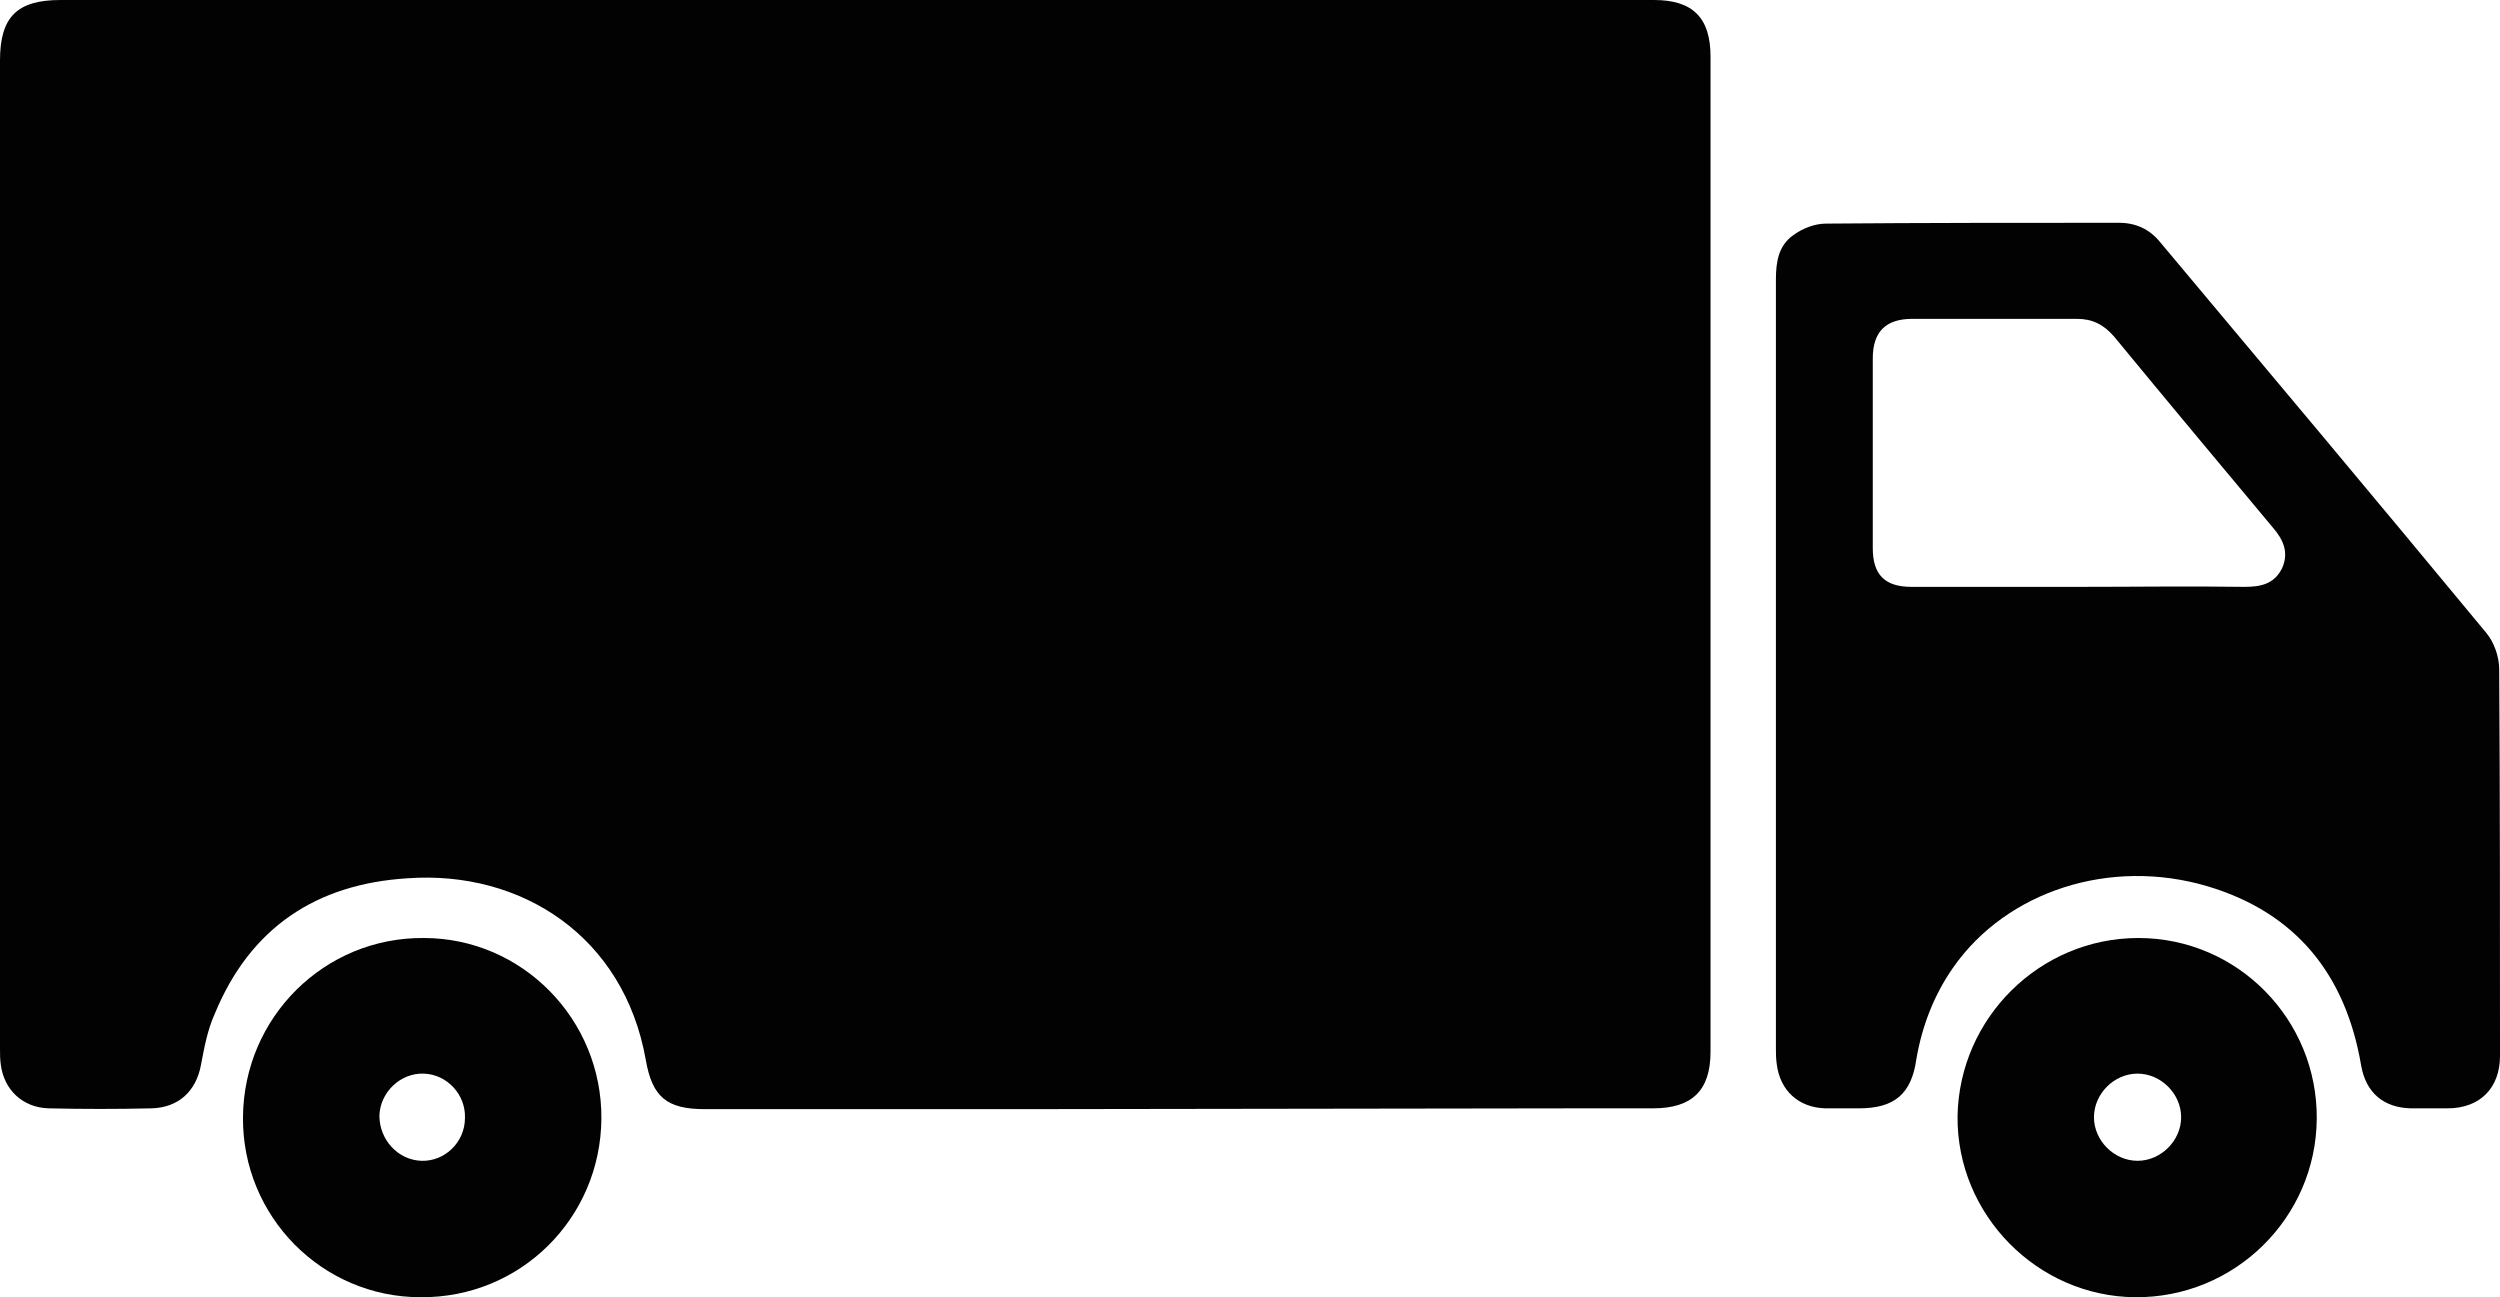
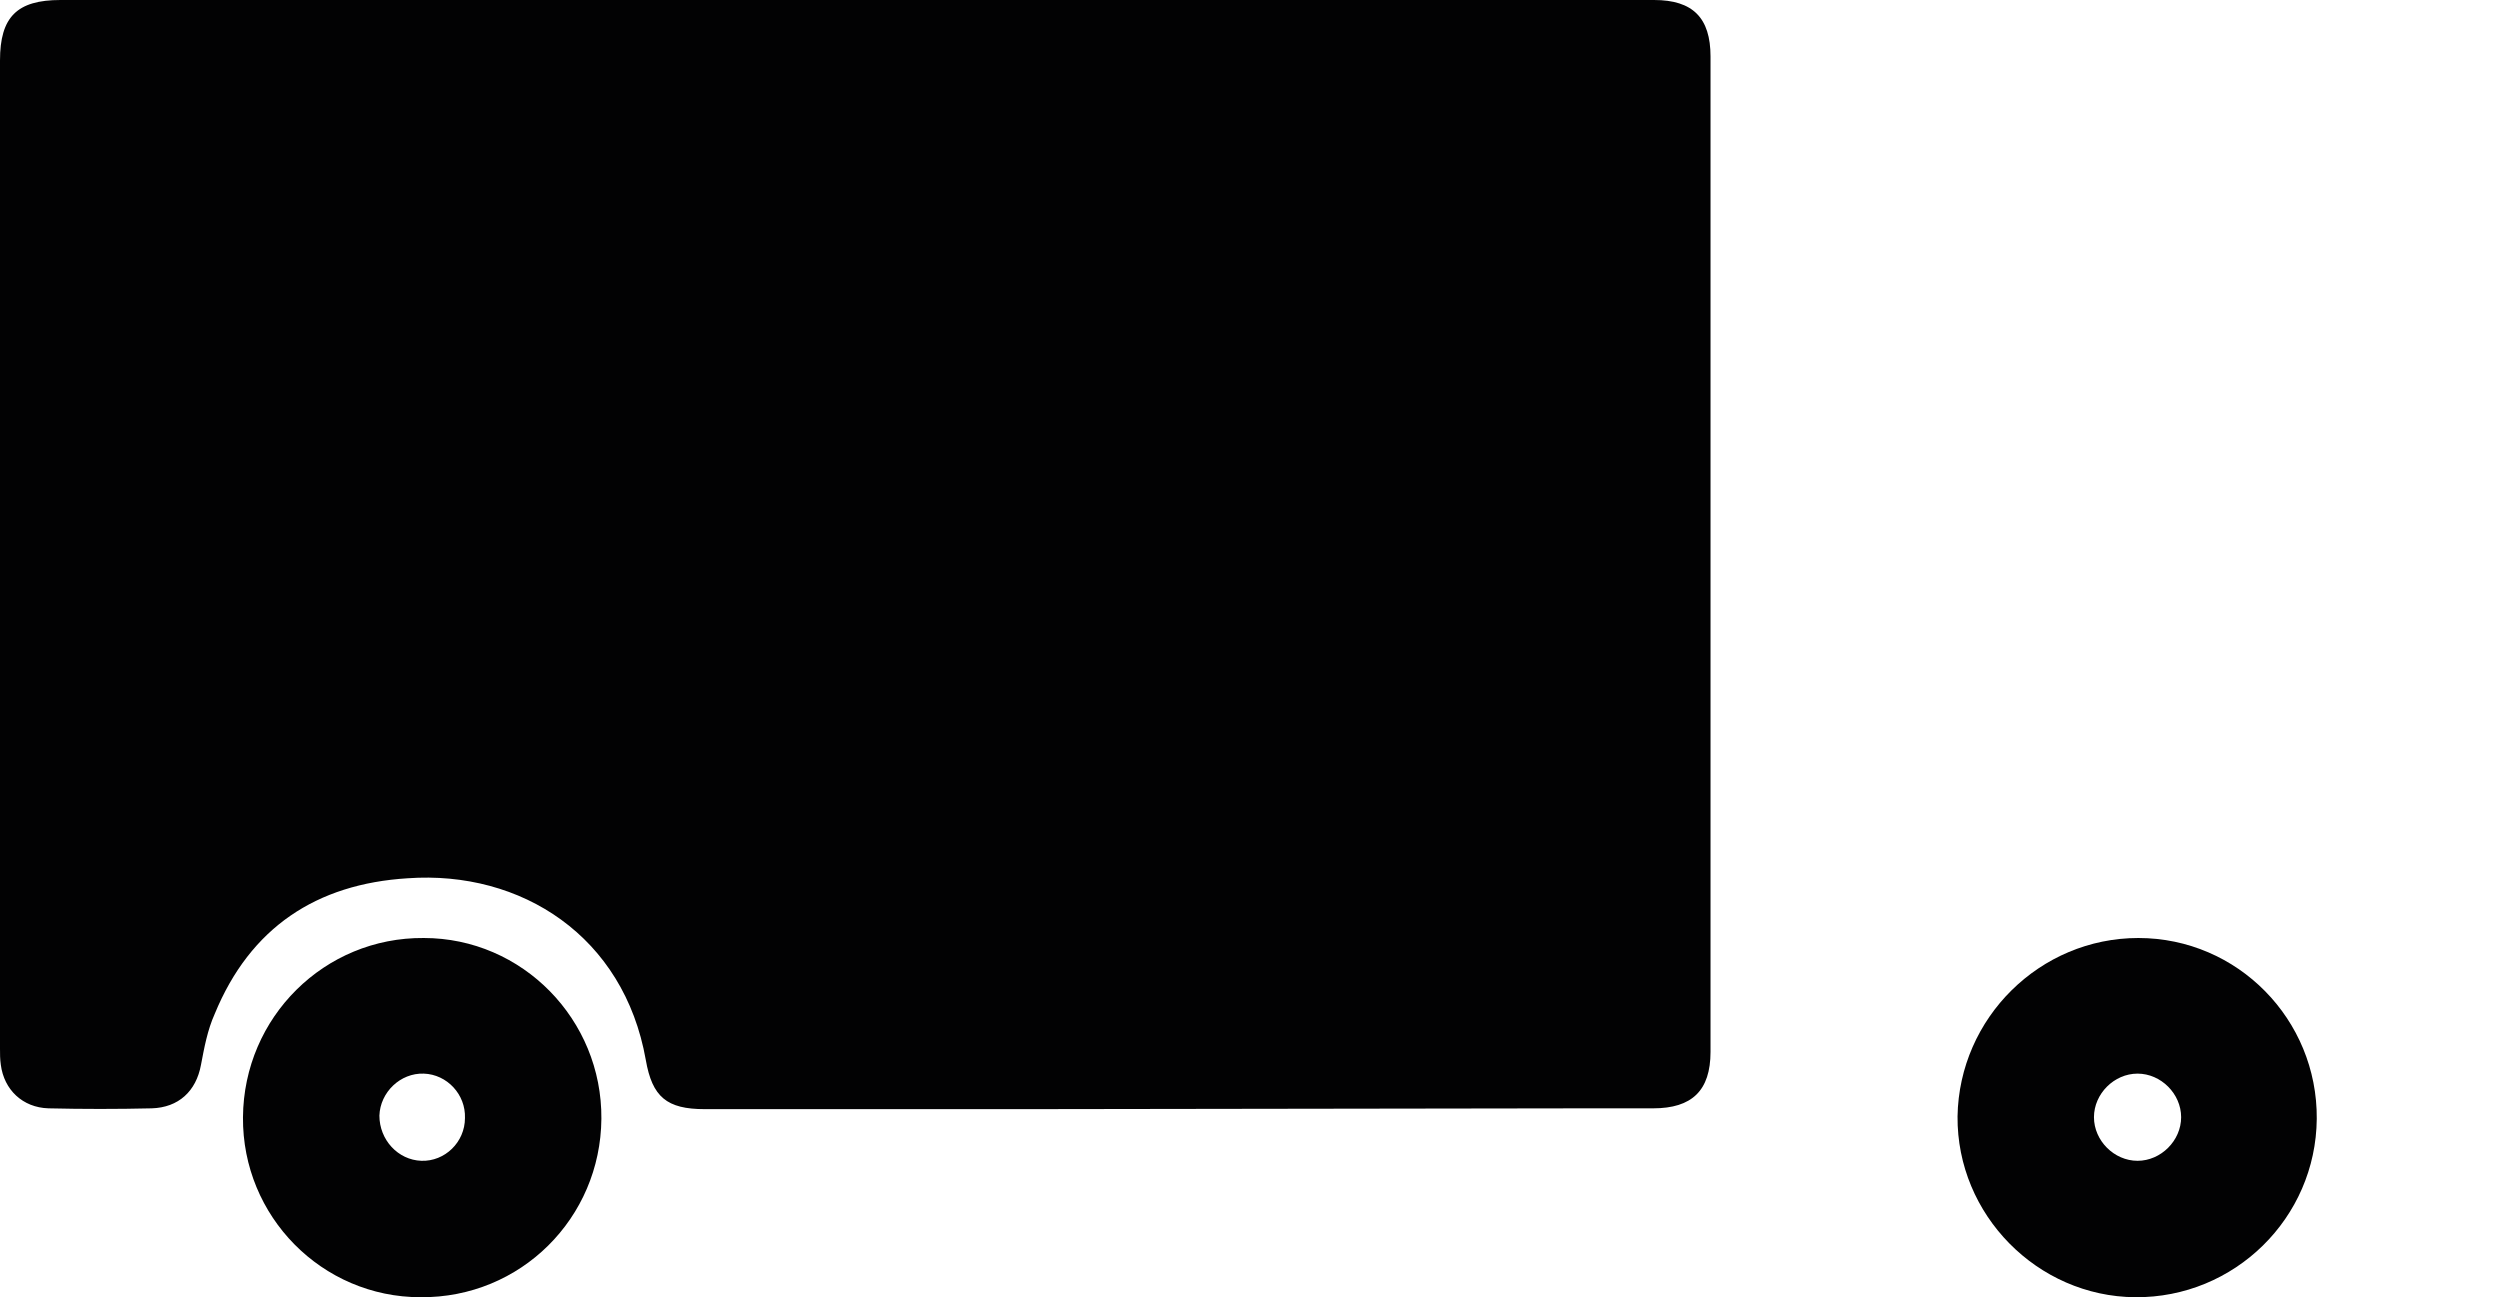
<svg xmlns="http://www.w3.org/2000/svg" version="1.1" id="Lag_1" x="0px" y="0px" viewBox="0 0 309.7 160.7" style="enable-background:new 0 0 309.7 160.7;" xml:space="preserve">
  <style type="text/css">
	.st0{fill:#020203;}
</style>
  <path class="st0" d="M196.6,137.3c7.6,0,5.3,0,8.2,0c4.8,0,7.1-2.2,7.1-7c0-41.1,0-82.2,0-123.3c0-4.8-2.2-7-7-7  C181.3,0,100.9,0,77.5,0C54.2,0,30.8,0,7.5,0C2.1,0,0,2.1,0,7.5c0,40.8,0,81.6,0,122.4c0,0.7,0,1.3,0.1,2c0.4,3.1,2.7,5.3,5.9,5.4  c4.3,0.1,8.5,0.1,12.8,0c3.3-0.1,5.5-2.1,6.1-5.4c0.4-2.1,0.8-4.3,1.7-6.3c4.4-10.7,12.6-16.1,23.9-16.8c14.1-1,26.8,7.2,29.5,22.5  c0.8,4.6,2.6,6.1,7.3,6.1c6.9,0,12.2,0,40,0" />
-   <path class="st0" d="M309.6,82.9c0-1.5-0.6-3.3-1.6-4.5c-13.4-16.2-26.9-32.3-40.4-48.4c-1.3-1.6-3-2.4-5.1-2.4  c-12.1,0-24.2,0-36.3,0.1c-1.4,0-2.9,0.6-4,1.4c-1.9,1.3-2.2,3.4-2.2,5.5c0,16,0,31.9,0,47.9c0,15.8,0,31.5,0,47.3  c0,0.7,0,1.3,0.1,2c0.4,3.3,2.7,5.4,6,5.5c1.4,0,2.8,0,4.2,0c4.4,0,6.5-1.8,7.1-6.1c0.7-4.1,2.2-8,4.6-11.4  c6.6-9.4,19.4-13.6,31.5-10c11,3.3,17.1,11,19,22.2c0.6,3.4,2.8,5.2,6.1,5.3c1.5,0,3,0,4.6,0c4,0,6.5-2.5,6.5-6.5  C309.7,114.8,309.7,98.8,309.6,82.9z M282.7,70.4c-1,2-2.7,2.3-4.7,2.3c-6.8-0.1-13.6,0-20.4,0c-6.9,0-13.9,0-20.8,0  c-3.3,0-4.8-1.5-4.8-4.8c0-7.8,0-15.7,0-23.5c0-3.3,1.6-4.9,4.9-4.9c6.8,0,13.6,0,20.4,0c1.9,0,3.3,0.7,4.6,2.2  c6.5,7.9,13.1,15.8,19.7,23.7C282.8,66.8,283.6,68.4,282.7,70.4z" />
  <path class="st0" d="M264.9,116.2c-12.2,0-22.2,9.9-22.4,22.1c-0.1,12.2,9.9,22.3,22,22.4c12.3,0.1,22.4-9.8,22.5-22.1  C287.1,126.3,277.2,116.2,264.9,116.2z M264.8,143.8c-2.9,0-5.4-2.5-5.4-5.4c0-2.9,2.5-5.4,5.4-5.4c2.9,0,5.4,2.5,5.4,5.4  C270.2,141.3,267.7,143.8,264.8,143.8z" />
  <path class="st0" d="M52.5,116.2c-12.3-0.1-22.3,9.8-22.4,22.2c-0.1,12.3,9.8,22.3,22,22.3c12.4,0.1,22.3-9.8,22.4-22.1  C74.6,126.3,64.7,116.2,52.5,116.2z M52.2,143.8c-2.9-0.1-5.2-2.6-5.2-5.6c0.1-2.9,2.6-5.3,5.5-5.2c2.9,0.1,5.2,2.6,5.1,5.5  C57.6,141.5,55.1,143.9,52.2,143.8z" />
</svg>